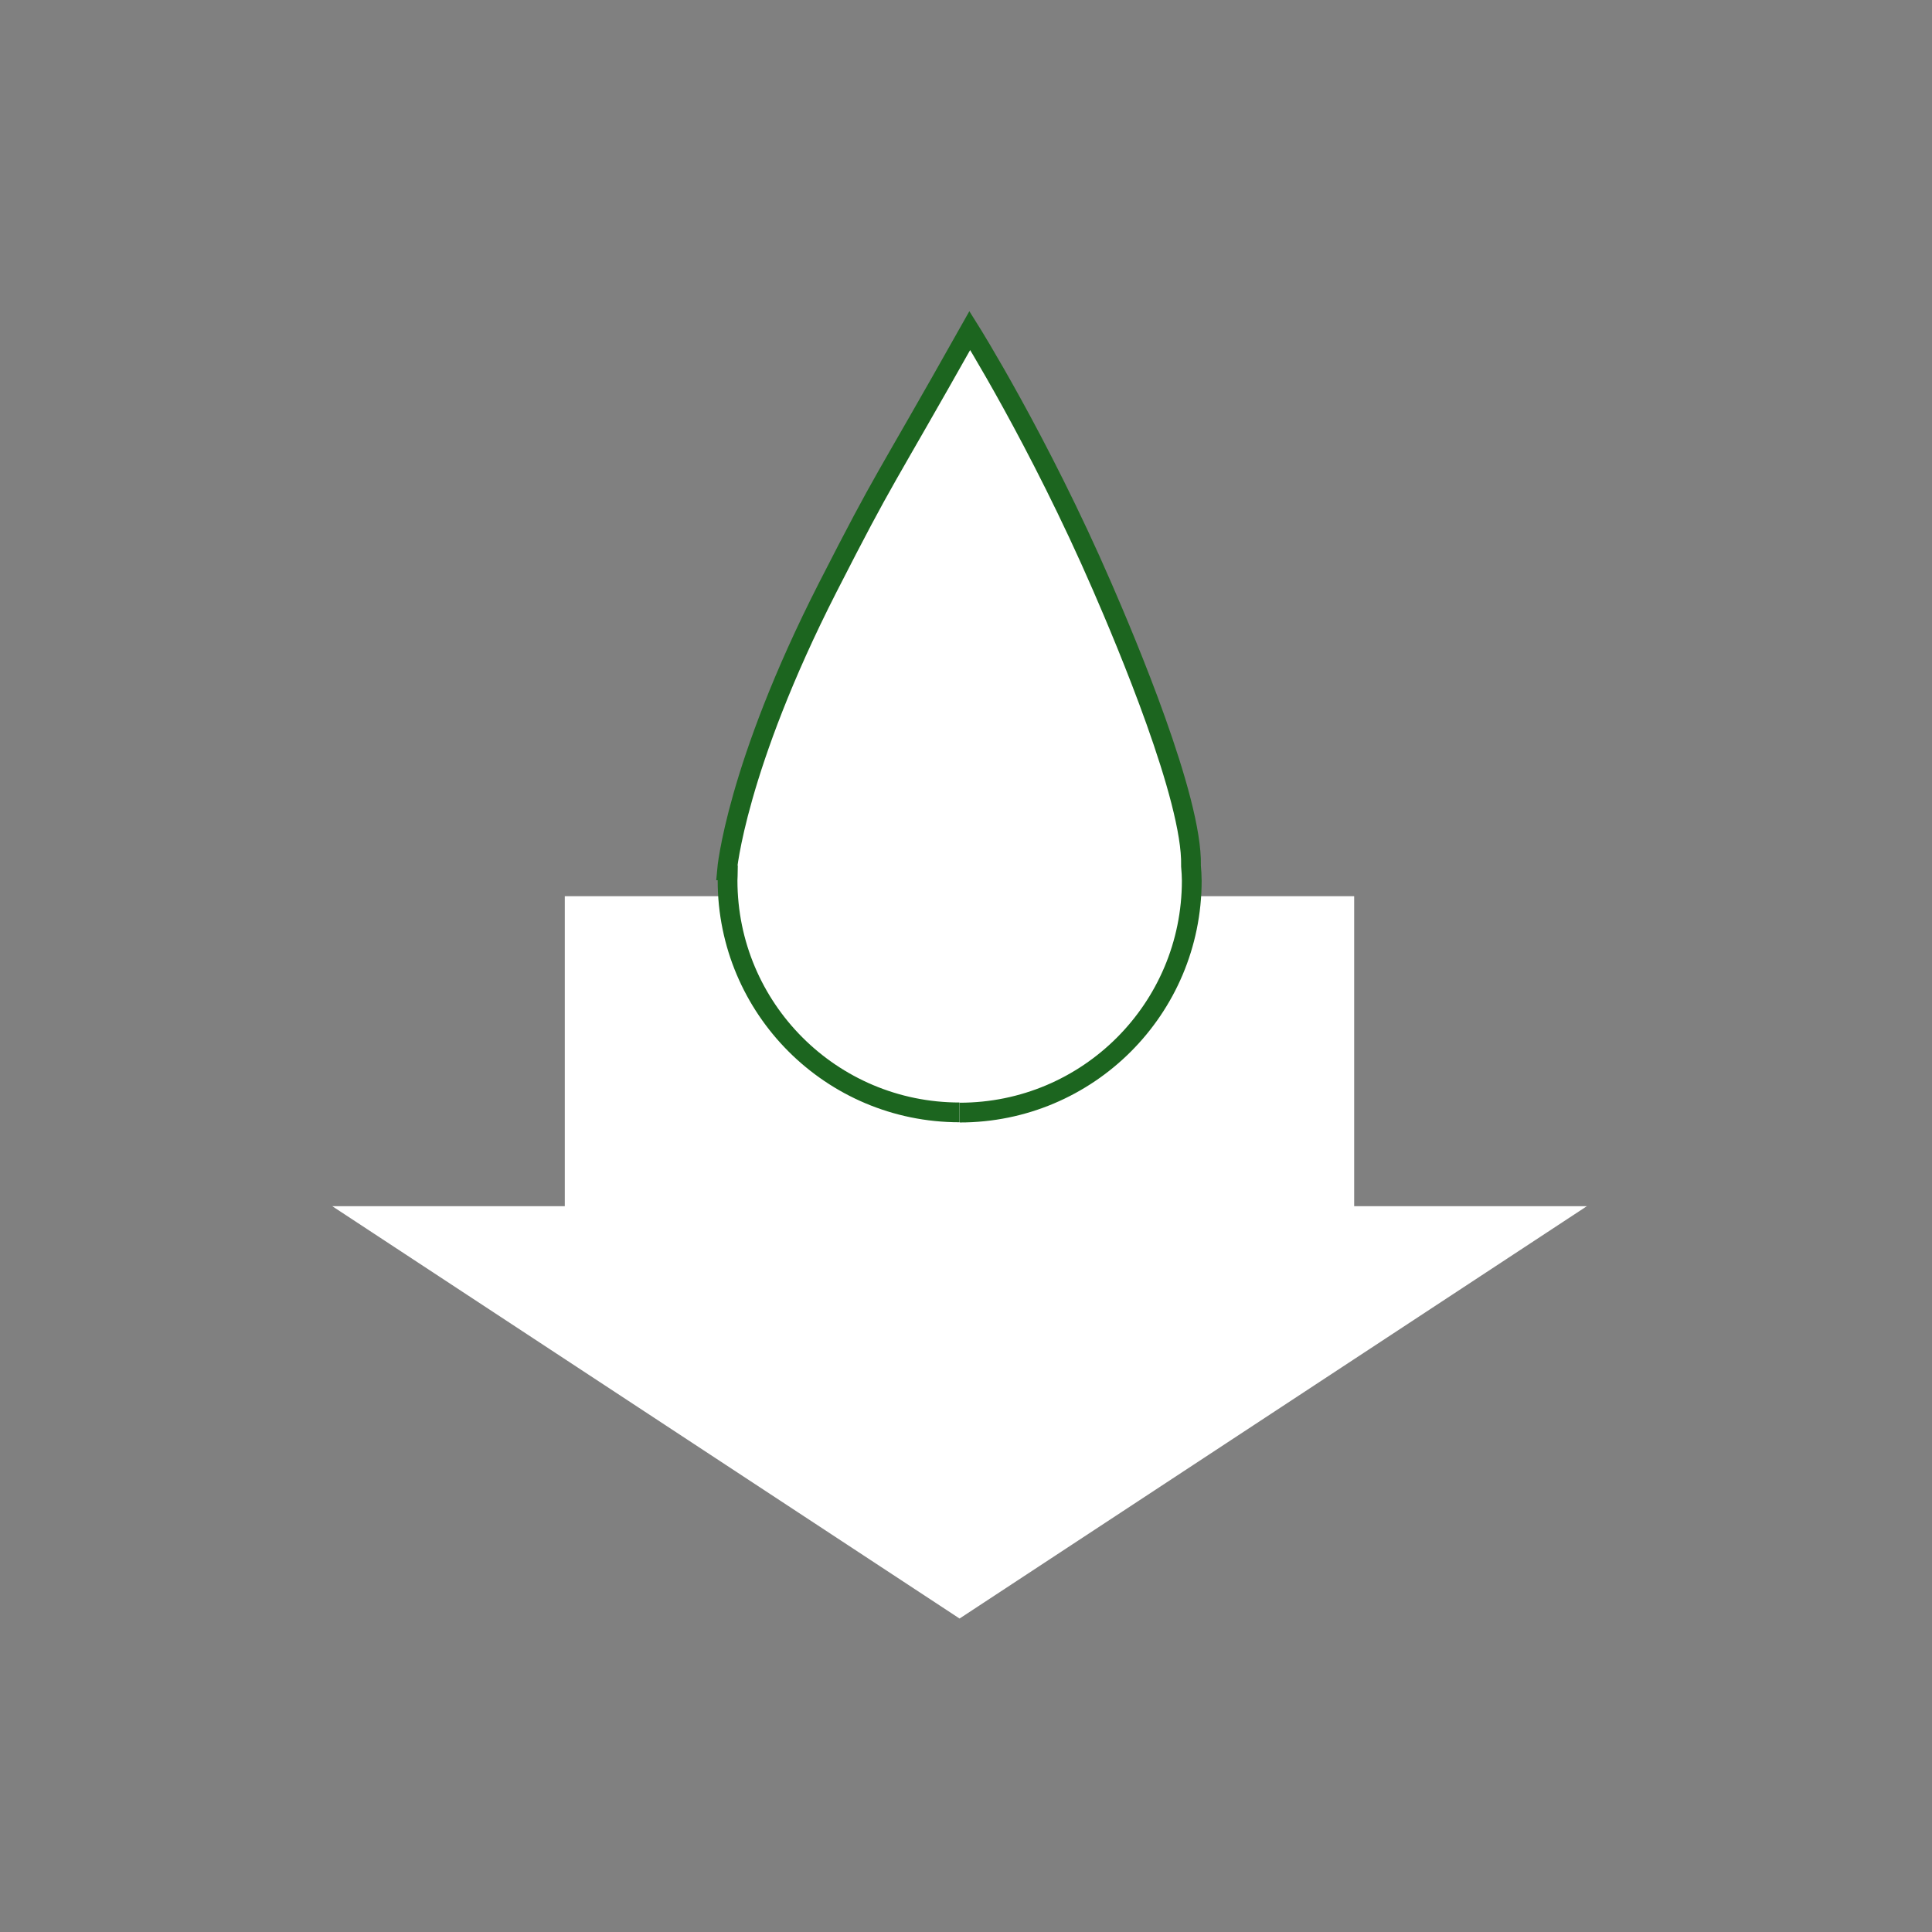
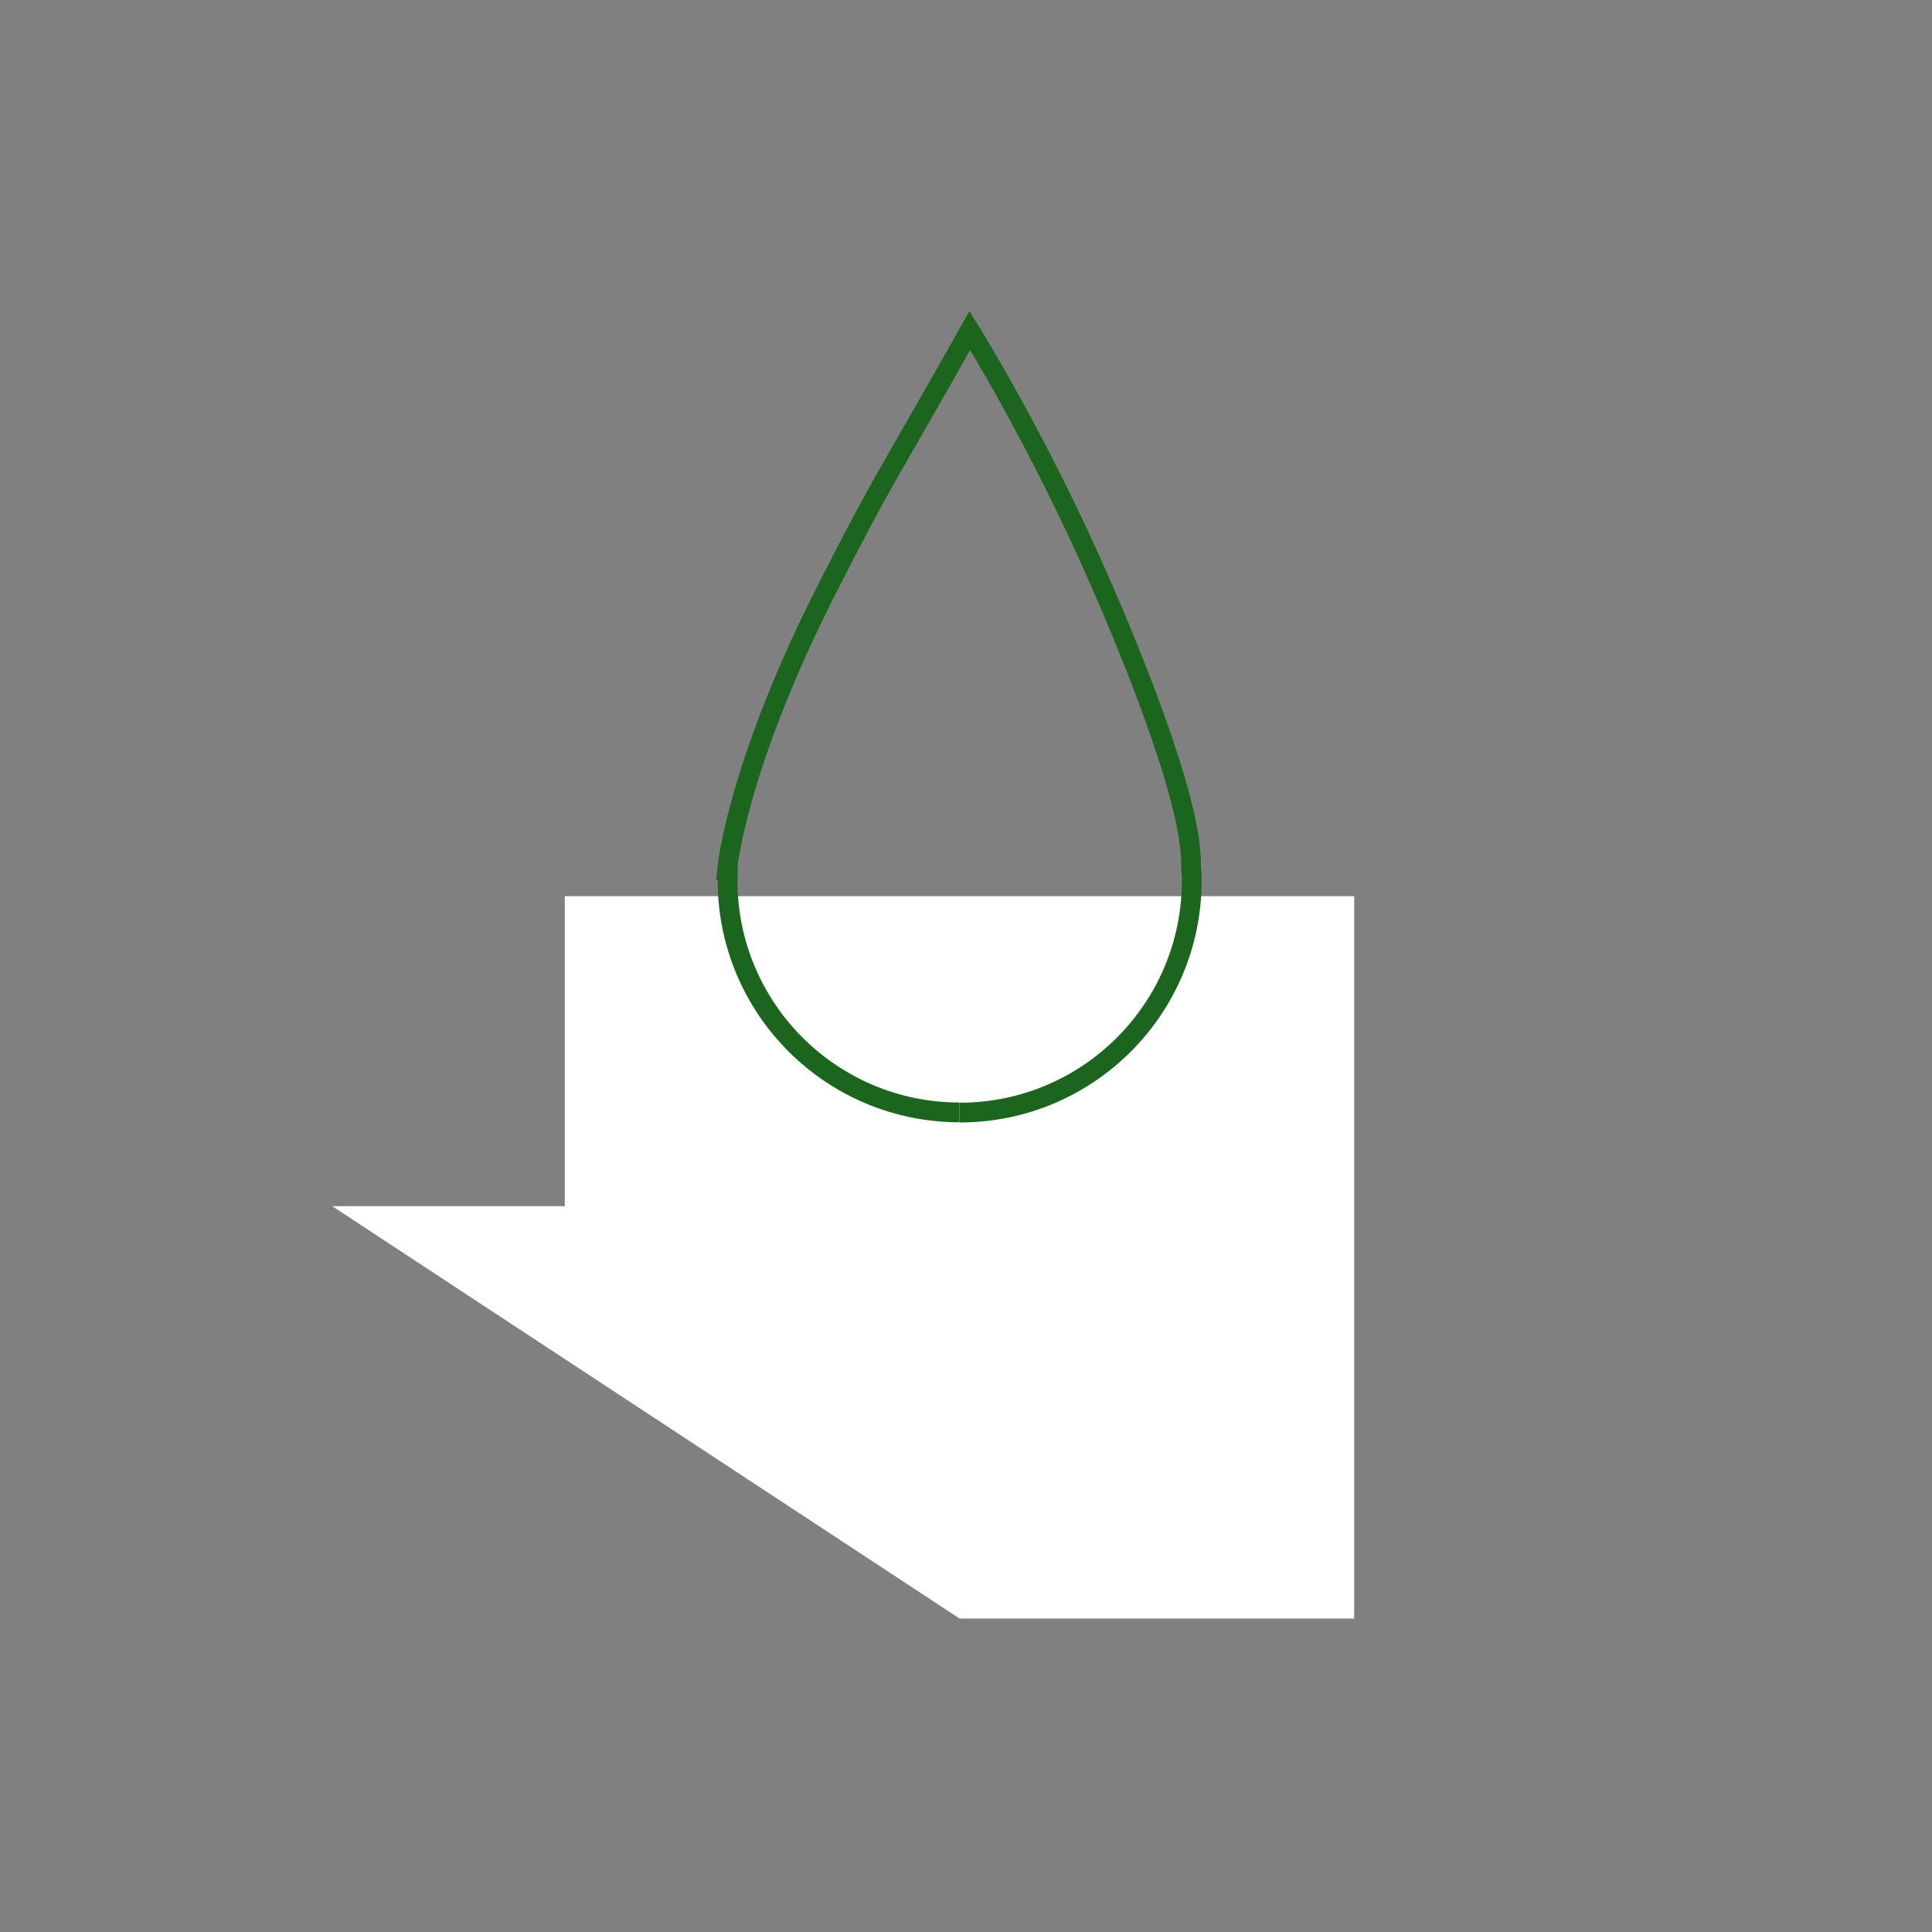
<svg xmlns="http://www.w3.org/2000/svg" width="48" height="48" viewBox="0 0 48 48" fill="none">
  <rect x="0" y="0" width="48" height="48" fill="#808080" stroke="none" />
-   <path d="M8.254 29.967L23.84 40.212L39.426 29.967H33.644V22.265H14.032V29.967H8.254Z" fill="white" />
-   <path d="M23.845 27.642C27.029 27.642 29.609 25.063 29.609 21.878C29.609 21.76 29.6 21.642 29.59 21.519C29.59 21.514 29.59 21.5 29.59 21.5C29.627 19.84 27.966 15.914 27.384 14.576C25.81 10.946 24.095 8.212 24.095 8.212C21.857 12.188 22.048 11.692 20.565 14.595C18.281 19.076 18.062 21.623 18.062 21.623C18.062 21.623 18.072 21.623 18.085 21.632C18.085 21.71 18.076 21.792 18.076 21.873C18.076 25.058 20.656 27.637 23.84 27.637" fill="white" />
+   <path d="M8.254 29.967L23.84 40.212H33.644V22.265H14.032V29.967H8.254Z" fill="white" />
  <path d="M23.845 27.642C27.029 27.642 29.609 25.063 29.609 21.878C29.609 21.76 29.6 21.642 29.59 21.519C29.59 21.514 29.59 21.5 29.59 21.5C29.627 19.84 27.966 15.914 27.384 14.576C25.81 10.946 24.095 8.212 24.095 8.212C21.857 12.188 22.048 11.692 20.565 14.595C18.281 19.076 18.062 21.623 18.062 21.623C18.062 21.623 18.072 21.623 18.085 21.632C18.085 21.71 18.076 21.792 18.076 21.873C18.076 25.058 20.656 27.637 23.84 27.637" stroke="#1C651F" stroke-width="0.491" stroke-miterlimit="10" />
-   <path d="M25.041 25.363C25.895 25.363 26.588 24.671 26.588 23.816C26.588 22.962 25.895 22.27 25.041 22.27C24.187 22.27 23.494 22.962 23.494 23.816C23.494 24.671 24.187 25.363 25.041 25.363Z" fill="white" stroke="white" stroke-width="0.491" stroke-miterlimit="10" />
</svg>